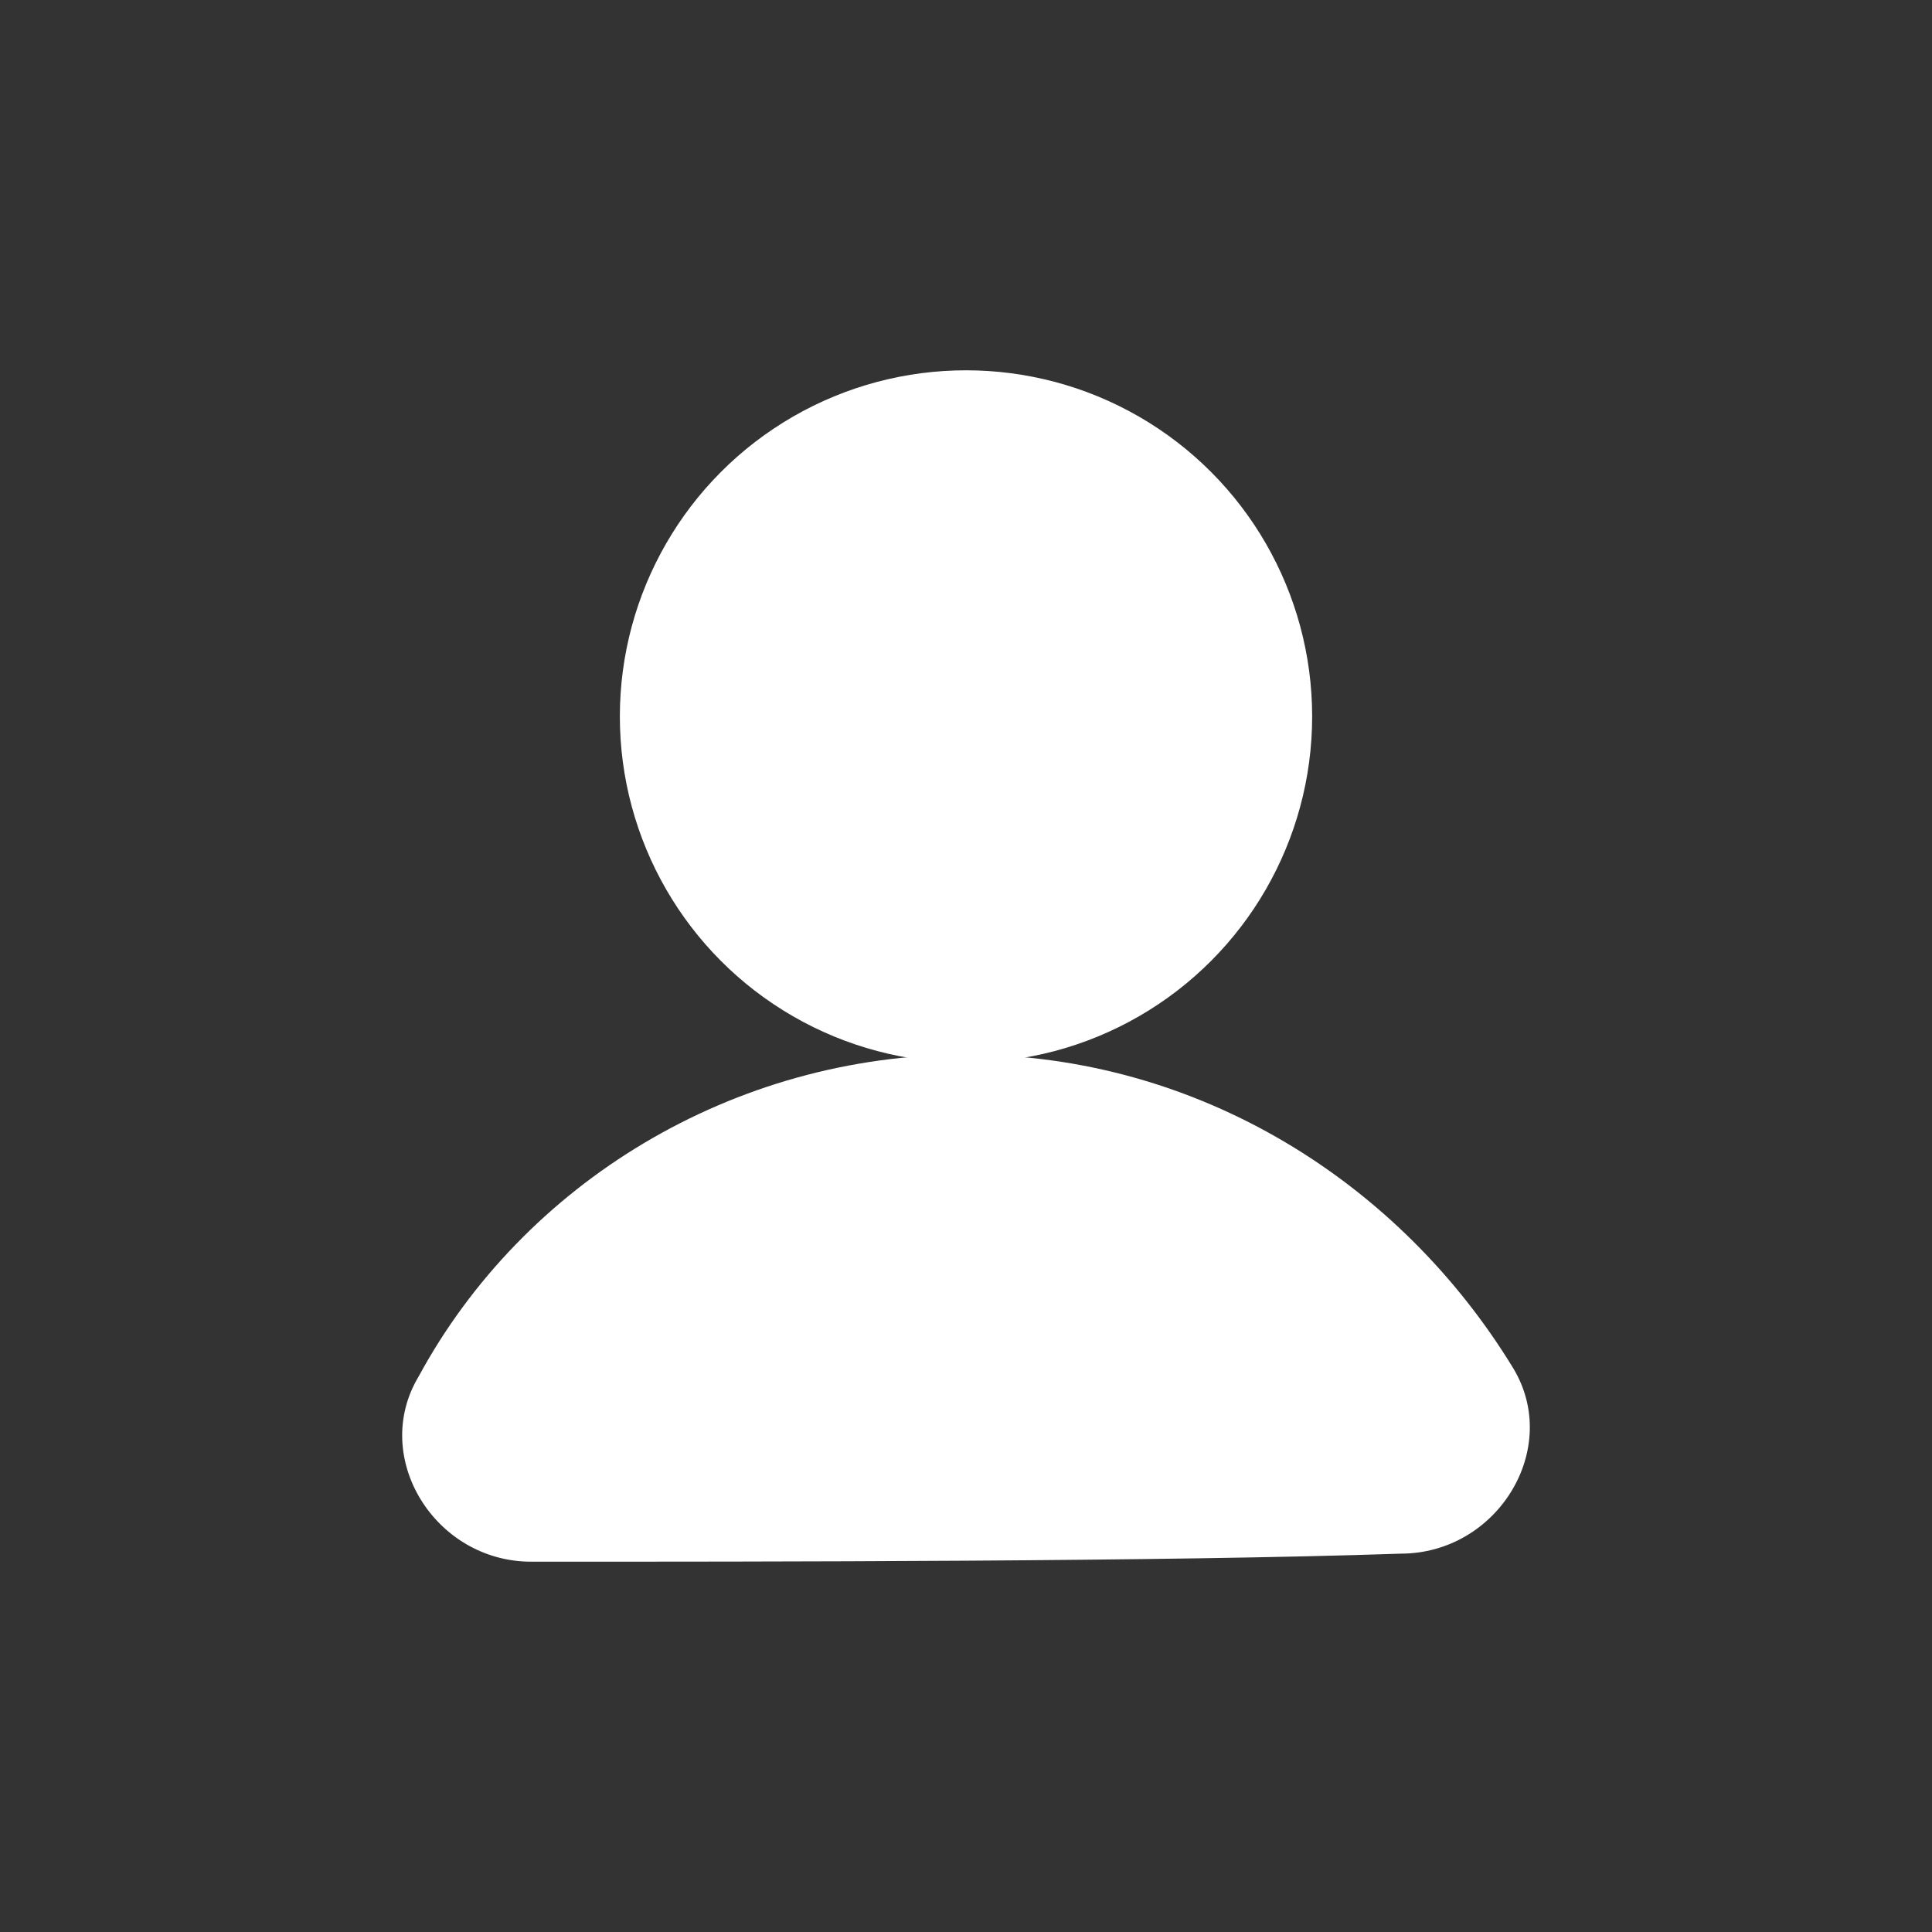
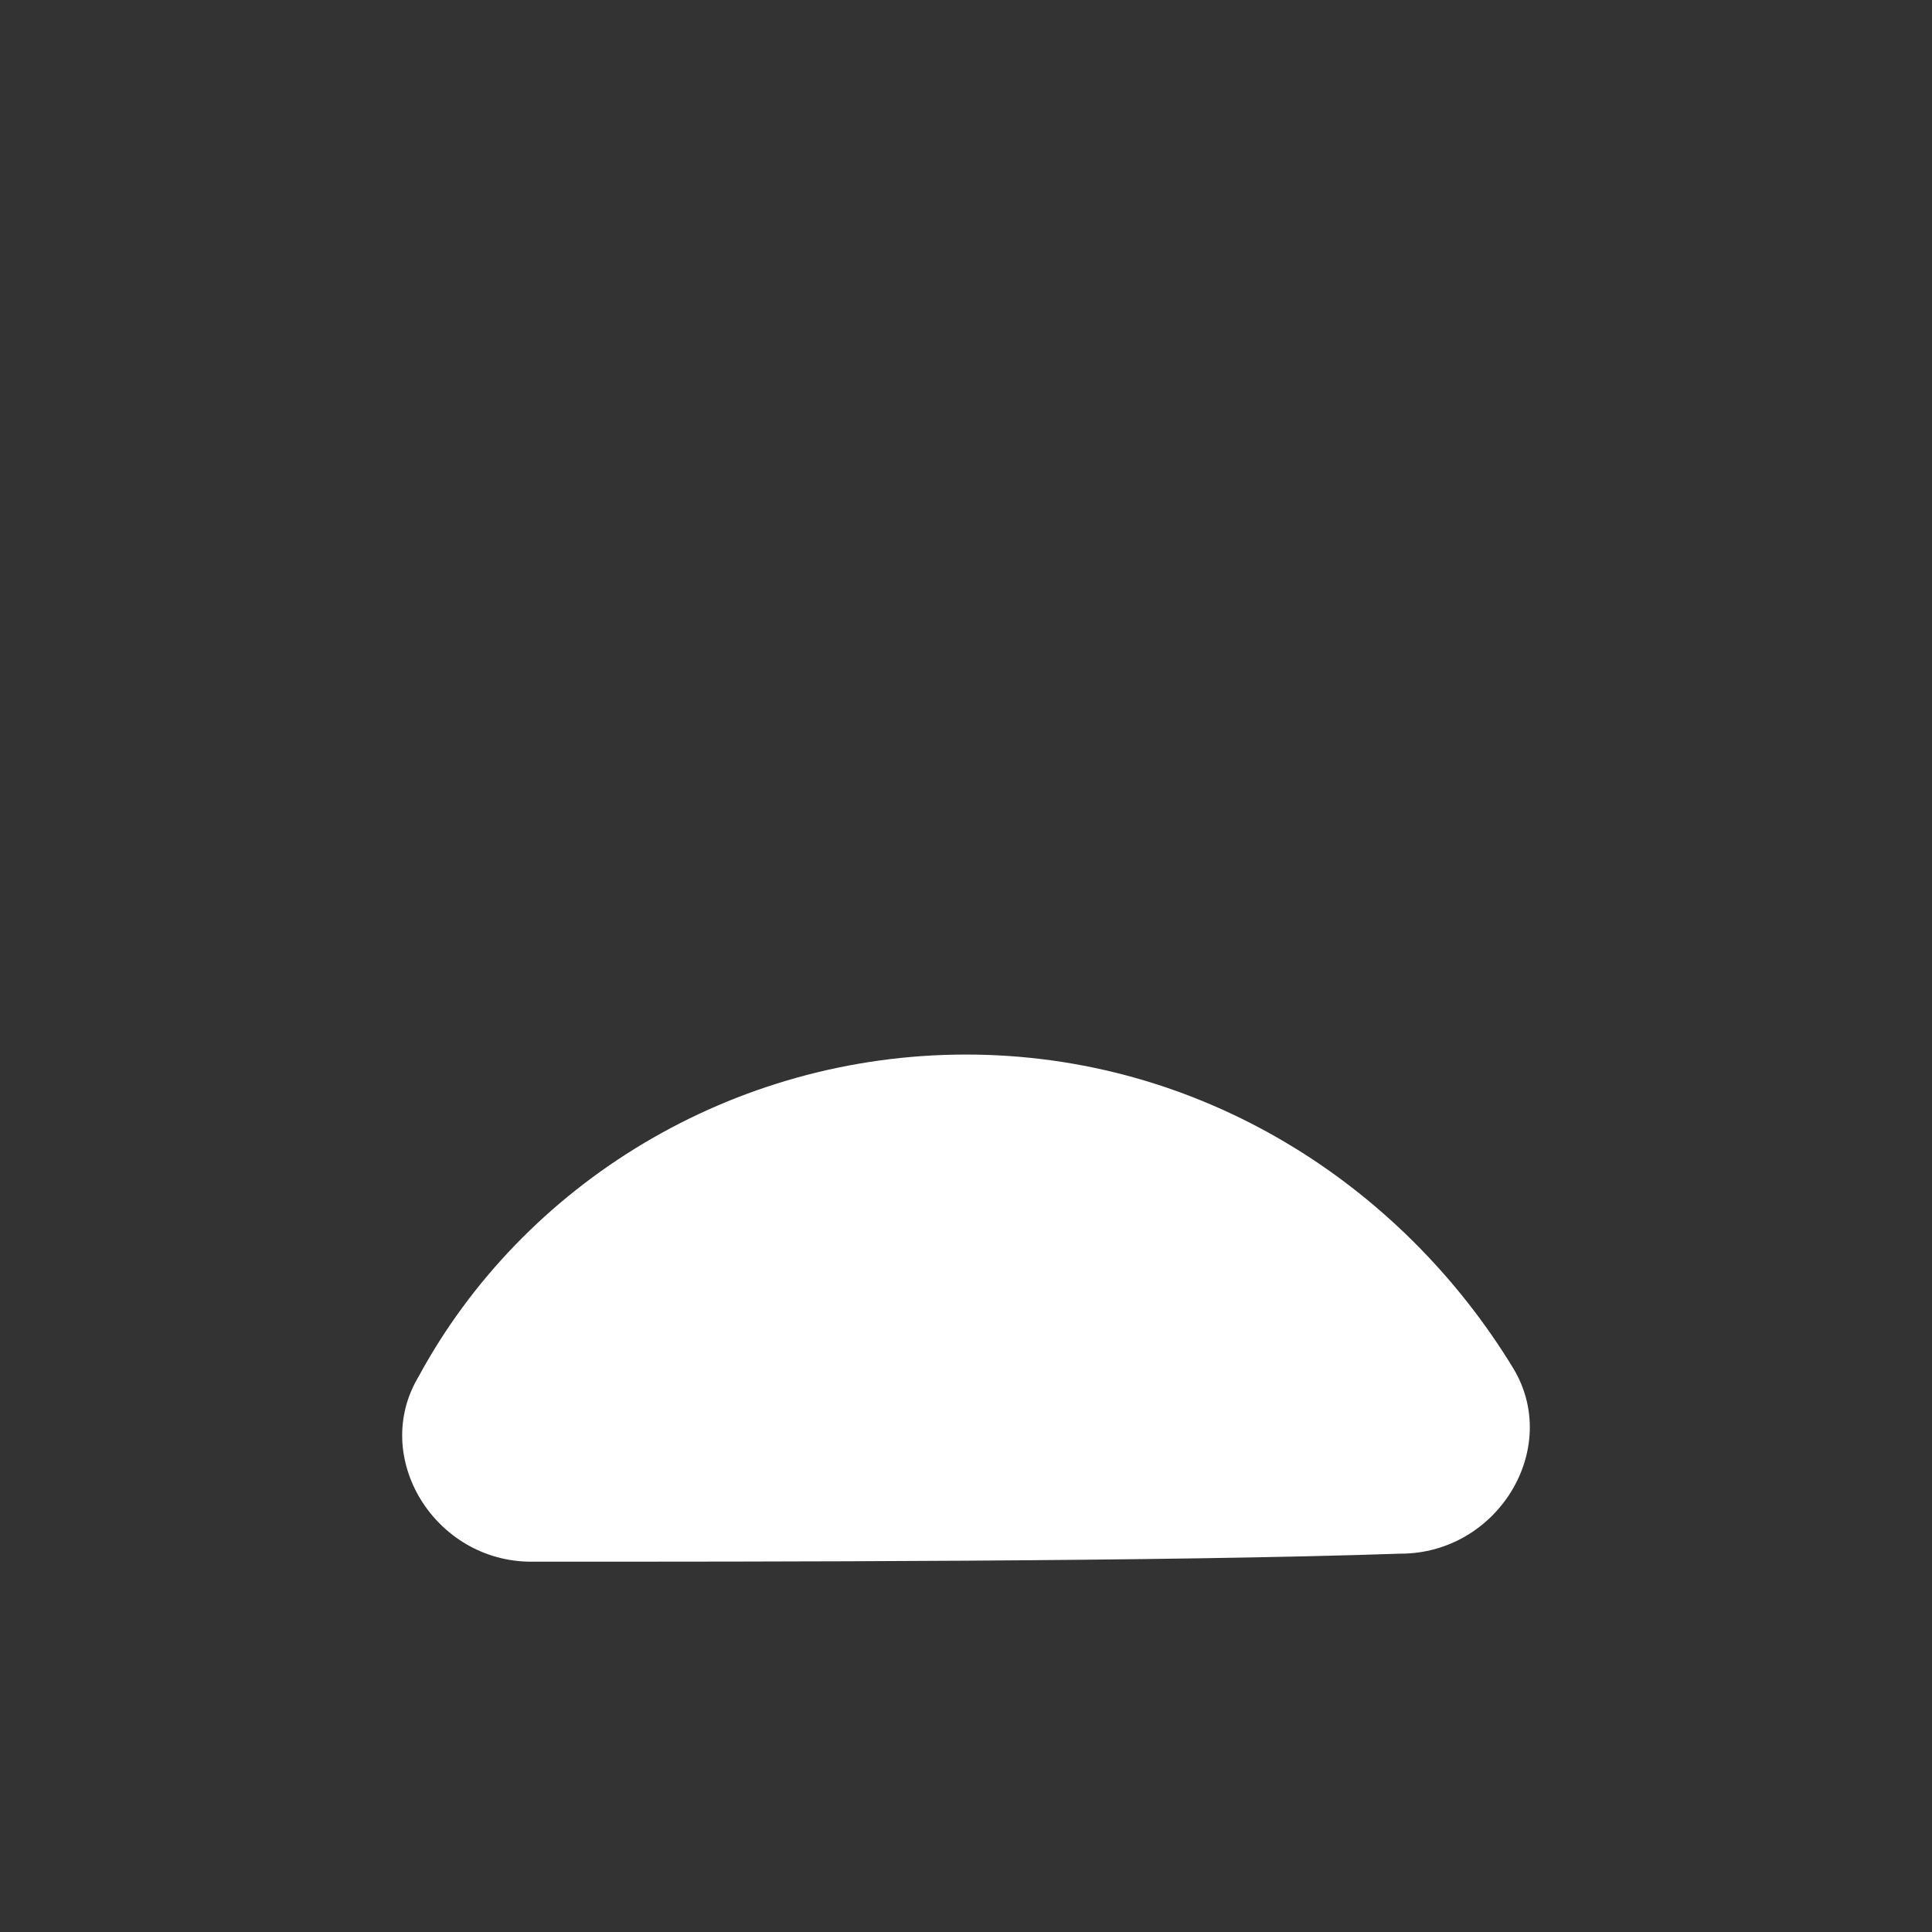
<svg xmlns="http://www.w3.org/2000/svg" version="1.1" id="outline" x="0px" y="0px" viewBox="0 0 24 24" style="enable-background:new 0 0 24 24;" xml:space="preserve">
  <rect x="0" y="0" width="24" height="24" fill="#333333" stroke="none" />
  <style type="text/css">
	.st0{fill:#FFFFFF;}
	.st1{fill-rule:evenodd;clip-rule:evenodd;fill:#FFFFFF;}
	.st2{fill:#1D1D1B;}
</style>
  <g>
    <g>
-       <circle class="st1" cx="12" cy="8.9" r="4.3" />
-     </g>
+       </g>
    <g>
      <path class="st1" d="M6.6,19.4c-1.2,0-2-1.3-1.4-2.3c1.3-2.4,3.9-4,6.8-4c2.9,0,5.4,1.6,6.8,3.9c0.6,1-0.2,2.3-1.4,2.3    C14.5,19.4,9.5,19.4,6.6,19.4z" />
    </g>
  </g>
</svg>